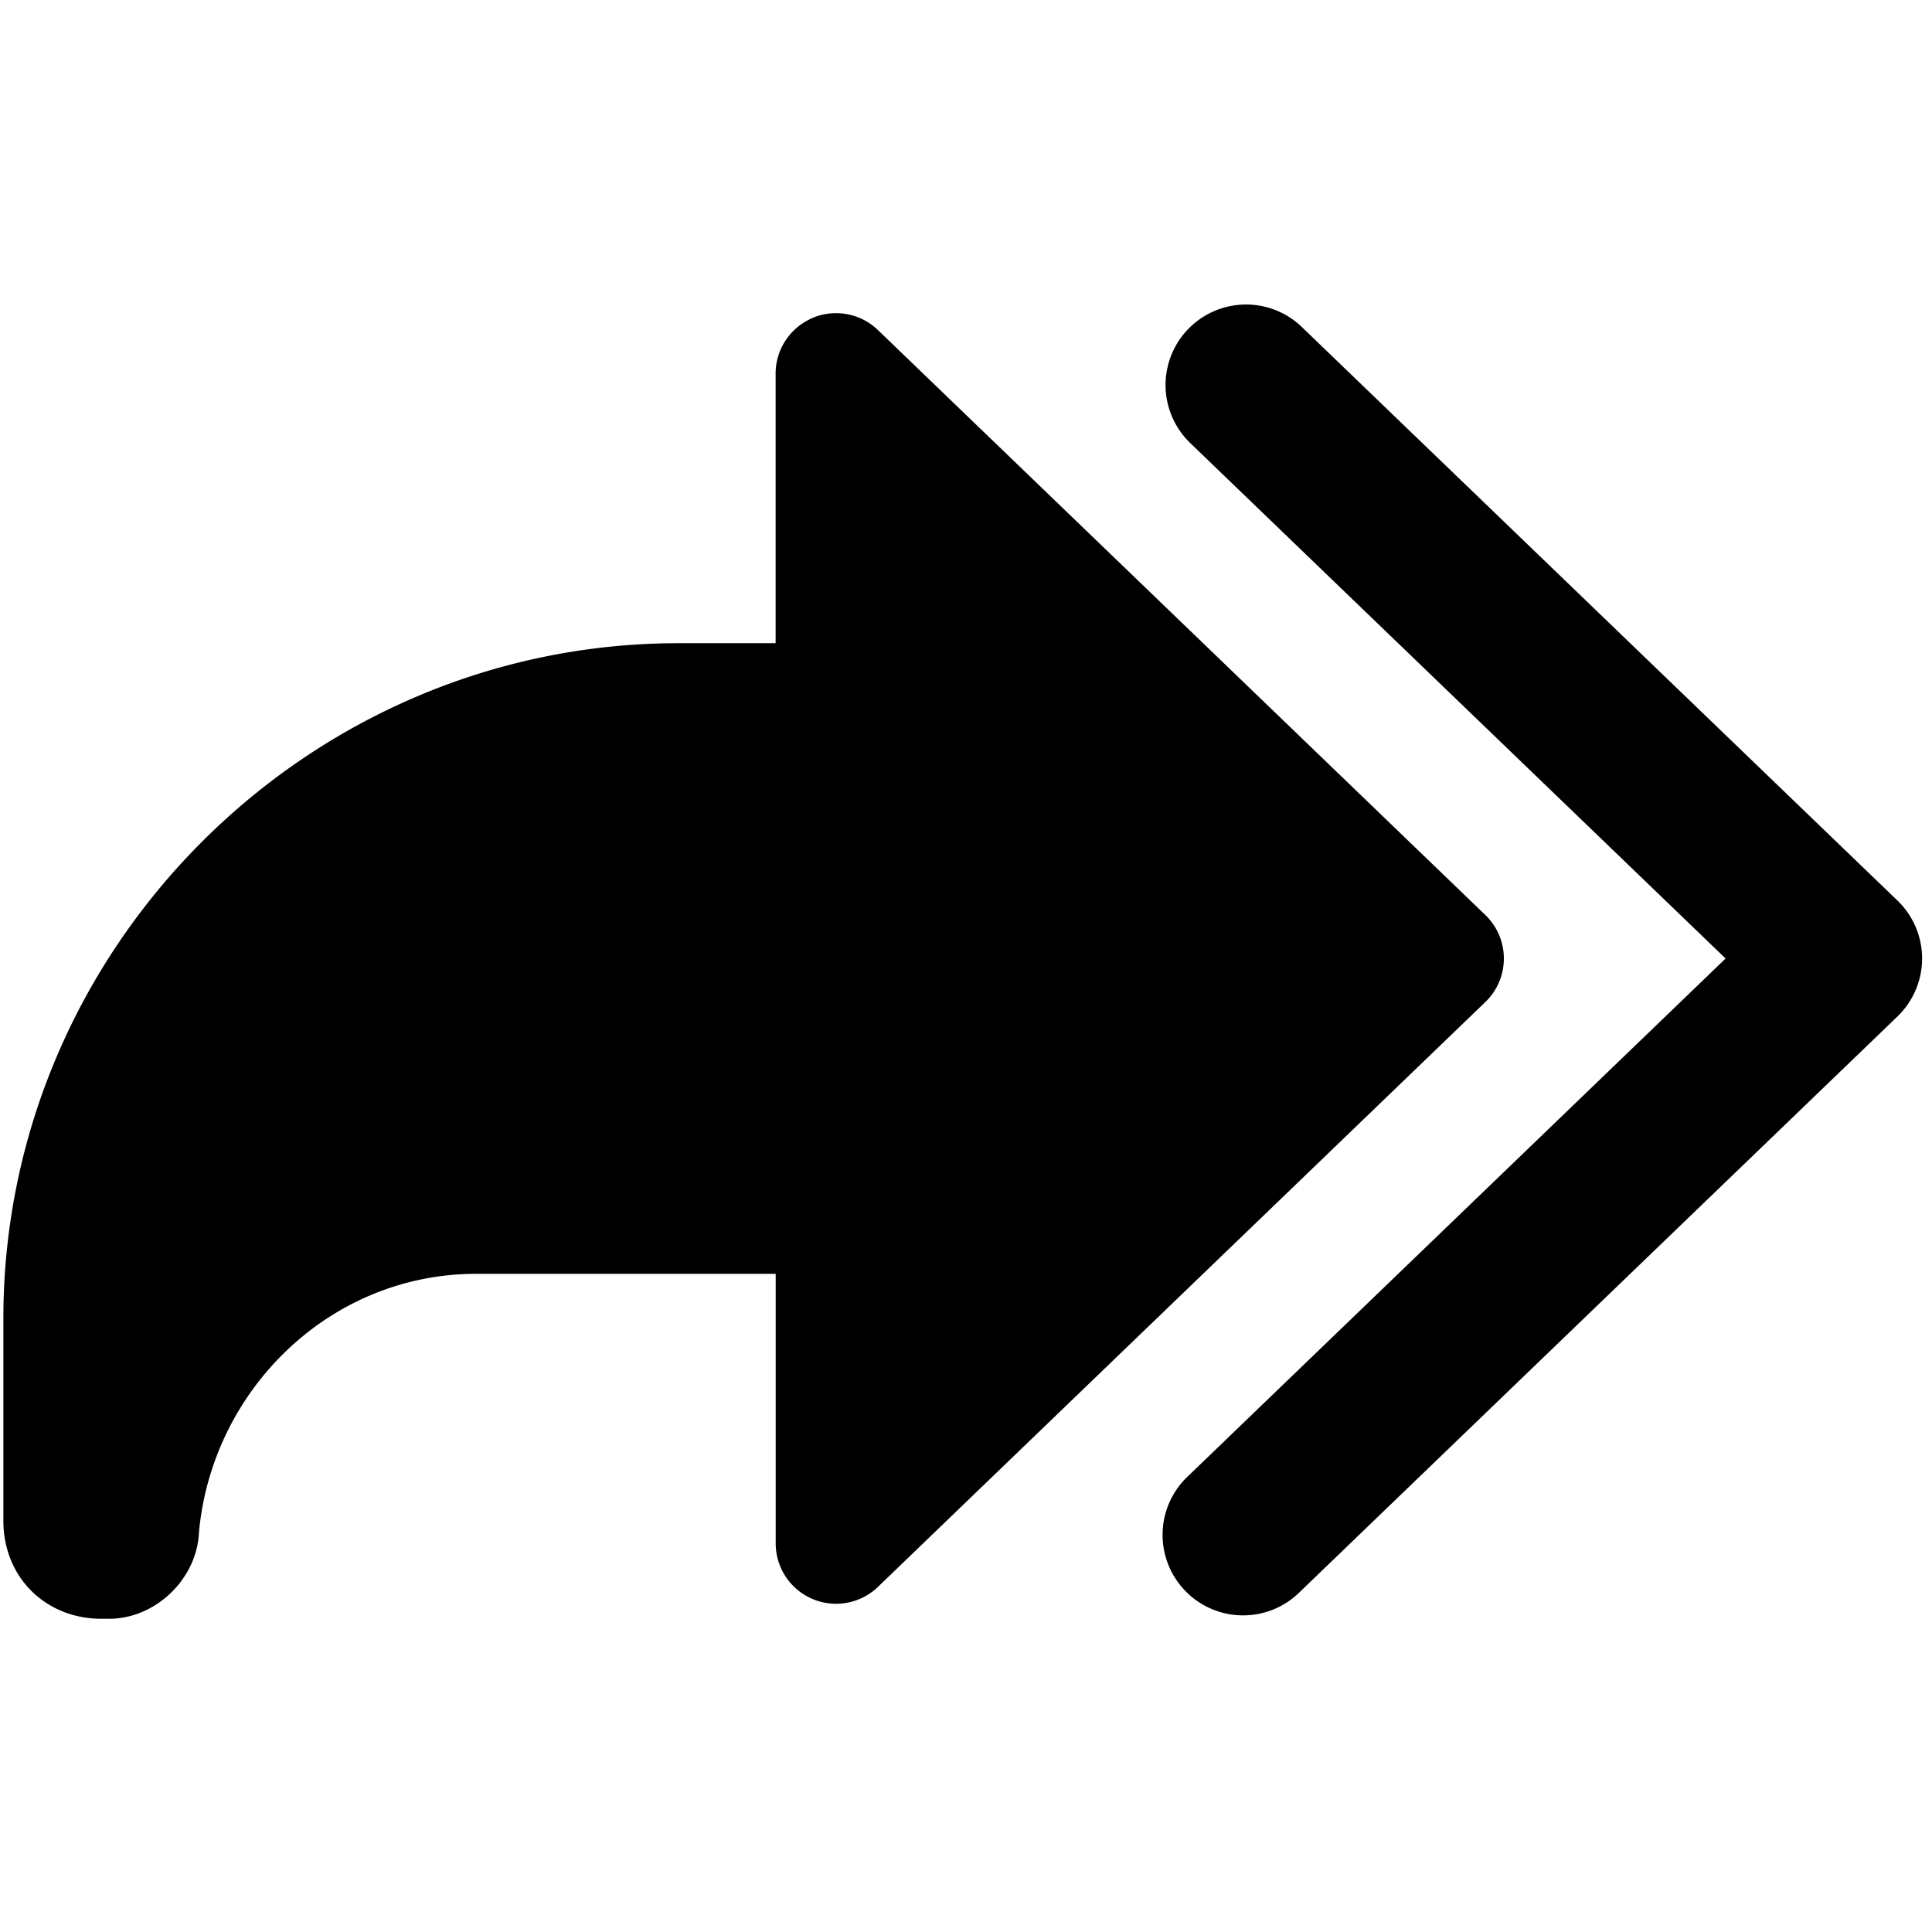
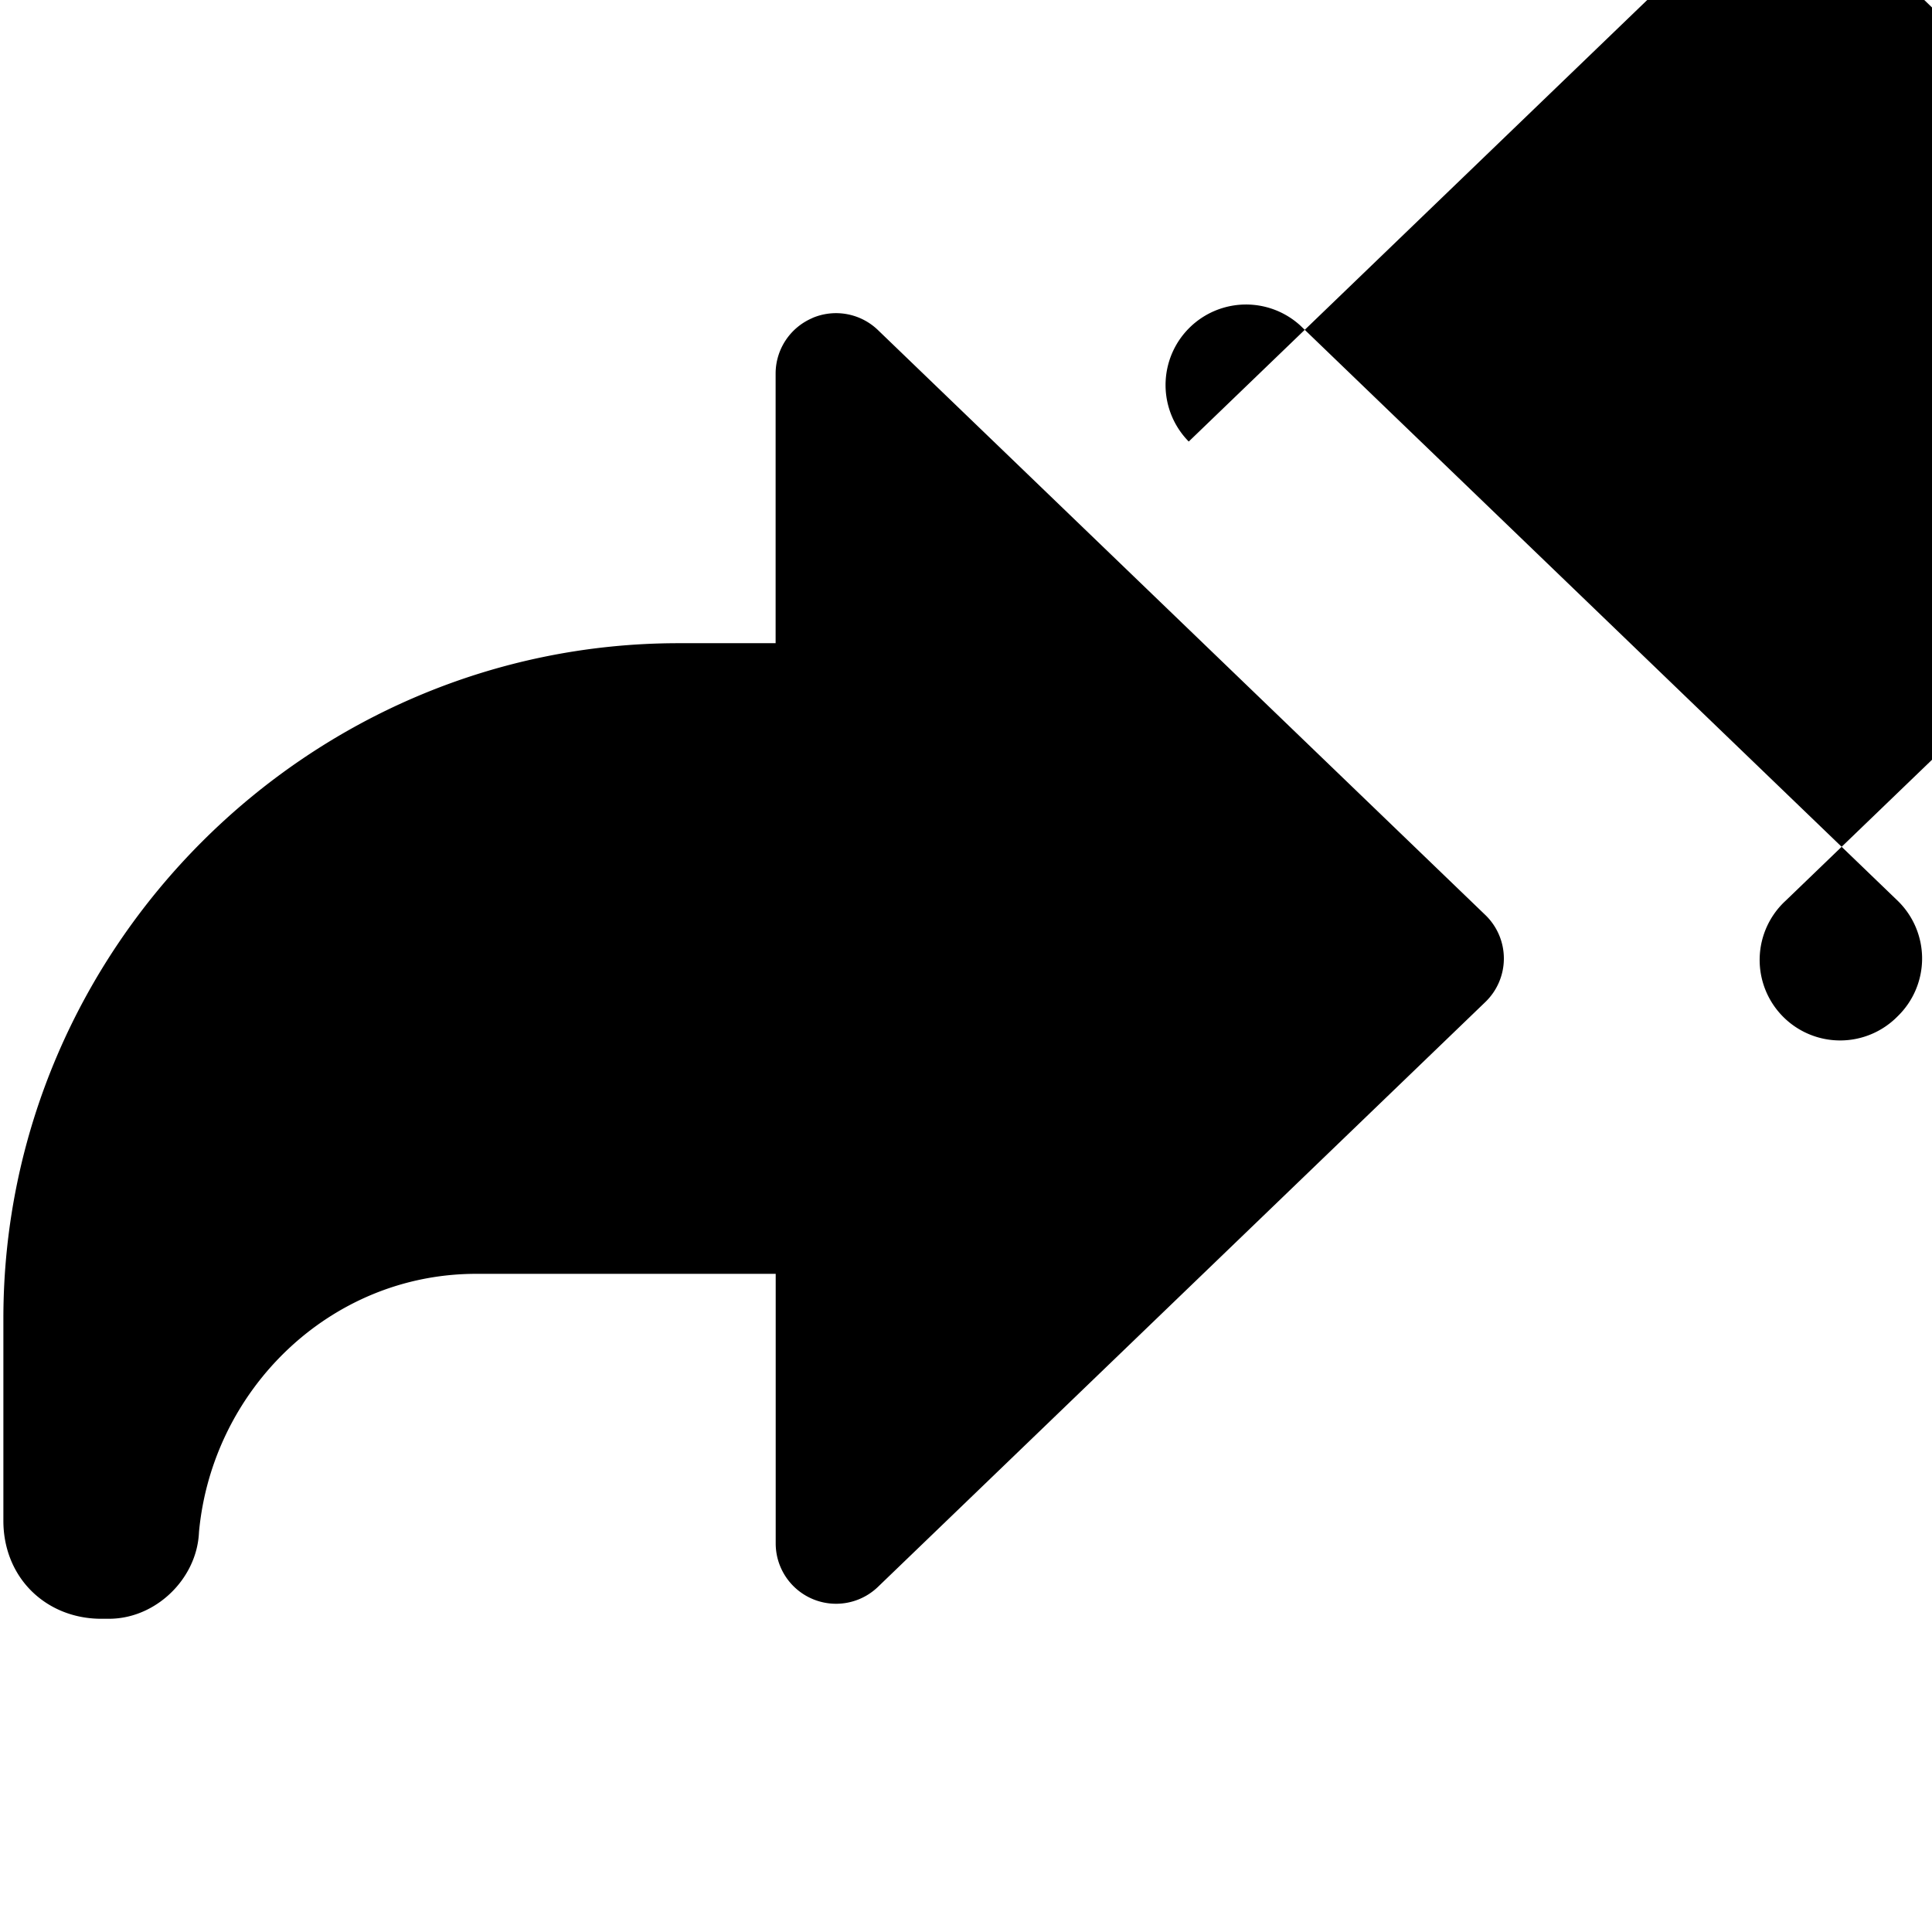
<svg xmlns="http://www.w3.org/2000/svg" fill="none" viewBox="0 0 24 24">
-   <path fill="#000000" fill-rule="evenodd" d="M14.767 5.485a1 1 0 0 1 1.387 -1.44l7.417 7.142a1 1 0 0 1 0 1.44l-7.417 7.142a1 1 0 1 1 -1.387 -1.44l6.669 -6.422 -6.67 -6.422Zm-4.675 -1.534a0.75 0.75 0 0 0 -0.457 0.69V7.99H8.43c-4.606 0 -8.388 3.782 -8.388 8.388v2.516c0 0.31 0.106 0.627 0.347 0.868 0.242 0.24 0.558 0.347 0.868 0.347h0.094c0.337 0 0.611 -0.16 0.786 -0.336 0.168 -0.167 0.322 -0.425 0.335 -0.743 0.165 -1.771 1.63 -3.206 3.443 -3.206h3.721v3.349a0.75 0.75 0 0 0 1.27 0.54l7.546 -7.266a0.75 0.75 0 0 0 0 -1.08L10.906 4.1a0.75 0.75 0 0 0 -0.814 -0.15Z" clip-rule="evenodd" stroke-width="1" />
+   <path fill="#000000" fill-rule="evenodd" d="M14.767 5.485a1 1 0 0 1 1.387 -1.44l7.417 7.142a1 1 0 0 1 0 1.44a1 1 0 1 1 -1.387 -1.44l6.669 -6.422 -6.67 -6.422Zm-4.675 -1.534a0.75 0.75 0 0 0 -0.457 0.69V7.99H8.43c-4.606 0 -8.388 3.782 -8.388 8.388v2.516c0 0.31 0.106 0.627 0.347 0.868 0.242 0.24 0.558 0.347 0.868 0.347h0.094c0.337 0 0.611 -0.16 0.786 -0.336 0.168 -0.167 0.322 -0.425 0.335 -0.743 0.165 -1.771 1.63 -3.206 3.443 -3.206h3.721v3.349a0.75 0.75 0 0 0 1.27 0.54l7.546 -7.266a0.75 0.75 0 0 0 0 -1.08L10.906 4.1a0.75 0.75 0 0 0 -0.814 -0.15Z" clip-rule="evenodd" stroke-width="1" />
</svg>